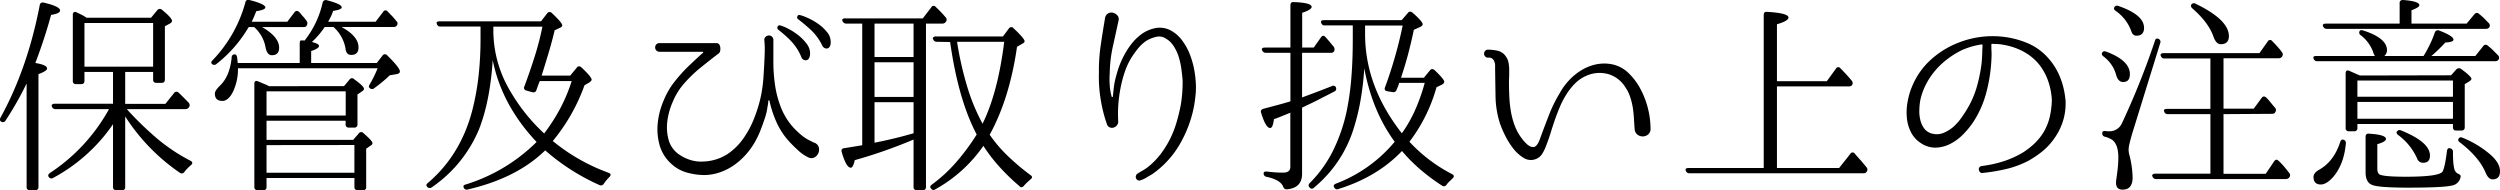
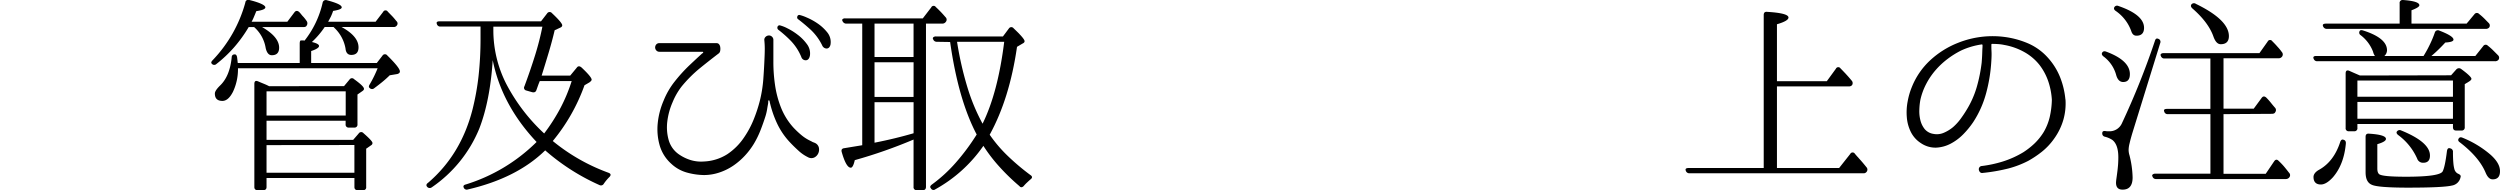
<svg xmlns="http://www.w3.org/2000/svg" viewBox="0 0 952.32 72.44">
  <g id="レイヤー_2" data-name="レイヤー 2">
    <g id="レイヤー_1-2" data-name="レイヤー 1">
-       <path d="M13.47,24q4.46.72,4.46,2.08c0,.64-1.1,1.36-3.28,2.16V71.16a1.12,1.12,0,0,1-1.26,1.28h-2a1.12,1.12,0,0,1-1.25-1.28V31.8q-2,4.08-4,7.56t-4,6.52a1.15,1.15,0,0,1-1.76.4c-.48-.32-.54-.83-.16-1.52Q10.48,26.12,15.13,2a1.13,1.13,0,0,1,1.52-1q6.24,1.44,6.24,3c0,.75-1.15,1.31-3.44,1.68Q17.2,14.12,13.47,24ZM47.69,27.4V39.56H63l3.28-4.08A1.14,1.14,0,0,1,68,35.24q1.51,1.44,3.84,3.84A1.39,1.39,0,0,1,72,40.84a1.55,1.55,0,0,1-1.36.72H48.33l.32.4a126,126,0,0,0,10.8,10.48,68.45,68.45,0,0,0,13.12,8.8c.85.43.9,1,.16,1.68a15.31,15.31,0,0,0-2.48,2.56,1.18,1.18,0,0,1-1.76.32,75.14,75.14,0,0,1-20.8-21.44V71.24a1.06,1.06,0,0,1-1.2,1.2H44.33c-.86,0-1.28-.4-1.28-1.2V47.32a64.66,64.66,0,0,1-22.72,20.4,1.19,1.19,0,0,1-1.76-.32c-.38-.53-.22-1,.48-1.52A68.86,68.86,0,0,0,41.53,41.56H21.21a1.35,1.35,0,0,1-1.44-1,.53.53,0,0,1,.08-.72,1.44,1.44,0,0,1,1-.32H43.05V27.4H32.17v3.36c0,.85-.4,1.28-1.18,1.28h-2a1.12,1.12,0,0,1-1.25-1.28V5.64a1.08,1.08,0,0,1,.44-1,1,1,0,0,1,1.08.12c.58.27,1.2.56,1.84.88A17.35,17.35,0,0,1,33,6.76H57.53l2.4-2.88a1.17,1.17,0,0,1,1.76-.16Q65.53,6.84,65.53,8c0,.27-.22.56-.64.88L62.81,10V30.28c0,.85-.4,1.28-1.2,1.28h-2a1.13,1.13,0,0,1-1.28-1.28V27.4ZM32.17,8.76V25.4H58.33V8.76Z" />
      <path d="M109.45,8.28l2.72-3.6C112.7,4,113.31,4,114,4.6l.64.72a10.3,10.3,0,0,0,1,1.16A16.49,16.49,0,0,1,116.81,8a1.53,1.53,0,0,1,0,1.76c-.16.37-.59.56-1.28.56H99.85q6.48,3.76,6.48,7.84c0,1.92-.94,2.88-2.8,2.88-1.12,0-1.9-.91-2.32-2.72a13.52,13.52,0,0,0-4.4-8H94.73a51.25,51.25,0,0,1-5.64,7.8,50.07,50.07,0,0,1-6.68,6.28,1.18,1.18,0,0,1-1.76-.16c-.32-.32-.19-.77.4-1.36A51.21,51.21,0,0,0,93.45,1,1.13,1.13,0,0,1,95,0c4,1,6.08,2,6.08,2.8,0,.64-1.15,1.12-3.44,1.44-.43,1.07-.79,1.93-1.08,2.6S96,8,95.85,8.28ZM114.17,24V16.68c0-.85.16-1.28.48-1.28a.55.55,0,0,1,.24,0,.49.49,0,0,0,.24,0,2.85,2.85,0,0,1,.88.08,36.19,36.19,0,0,0,6.88-14.4,1.22,1.22,0,0,1,1.6-1c3.78,1,5.68,1.87,5.68,2.72,0,.59-1.1,1-3.28,1.36A18.55,18.55,0,0,1,126,6.4c-.35.67-.68,1.29-1,1.88h18.08l2.88-3.76a1,1,0,0,1,1.76-.08l1.68,1.72c.53.56,1.06,1.19,1.6,1.88a1.18,1.18,0,0,1,.16,1.68,1.36,1.36,0,0,1-1.28.56H130.09q6.48,3.53,6.48,7.76,0,2.88-2.76,2.88c-1.31,0-2.05-.83-2.2-2.48a14.22,14.22,0,0,0-4.16-7.76l-.4-.4h-3.36A32.22,32.22,0,0,1,118.81,16c1.81.43,2.72.93,2.72,1.52s-1,1.28-3,1.92V24h25l2.16-2.8a1.1,1.1,0,0,1,1.84-.08c3.2,3.15,4.8,5.17,4.8,6.08q0,.72-1,1l-2.88.48c-.75.75-1.6,1.52-2.56,2.32s-2.06,1.65-3.28,2.56a1.25,1.25,0,0,1-1.76,0q-.65-.48,0-1.44A45.4,45.4,0,0,0,143.85,26H90.65a20.09,20.09,0,0,1-1.92,9q-1.77,3.44-4,3.44c-1.92,0-2.88-.93-2.88-2.8,0-.75.64-1.73,1.92-3q3.75-3.53,4.48-10.72c0-.85.48-1.25,1.28-1.2.42.05.69.45.8,1.2L90.57,24Zm16.89,8.8,2.07-2.48a1.1,1.1,0,0,1,1.76-.16c2.5,1.81,3.76,3,3.76,3.68,0,.32-.22.61-.64.88L136.17,36V47.32a1.12,1.12,0,0,1-1.26,1.28h-2a1.12,1.12,0,0,1-1.25-1.28V46H101.53v7.28h33l2.08-2.4a1.13,1.13,0,0,1,1.84-.16c2.29,2,3.44,3.23,3.44,3.76a1,1,0,0,1-.56.88l-1.84,1.28V71.24a1.06,1.06,0,0,1-1.2,1.2h-2c-.86,0-1.28-.4-1.28-1.2V67.8H101.53v3.44c0,.8-.43,1.2-1.28,1.2H98.17c-.86,0-1.28-.4-1.28-1.2V32c0-1.07.47-1.41,1.43-1,.75.32,1.48.63,2.2.92s1.39.6,2,.92Zm-29.53,2V44h30.16v-9.2Zm0,20.48V65.8H135V55.24Z" />
      <path d="M210.57,53.72a72.55,72.55,0,0,0,21.2,12.08c1,.37,1.06.93.32,1.68A16.68,16.68,0,0,0,230,70a1.23,1.23,0,0,1-1.68.48,81.85,81.85,0,0,1-20.64-13.2q-10.8,10.56-29.44,14.88a1.22,1.22,0,0,1-1.6-.72c-.27-.59,0-1,.88-1.2a65.91,65.91,0,0,0,26.56-15.84l.32-.32Q191.12,40,187.69,22.92q-1,15.44-5.12,26.08a50,50,0,0,1-18.16,22.4,1.27,1.27,0,0,1-1.76-.32c-.38-.48-.24-1,.4-1.44q12.63-10.8,17-28.16A96.58,96.58,0,0,0,182.29,29a130.83,130.83,0,0,0,.76-14.48v-4.4H167.77a1.3,1.3,0,0,1-1.36-1c-.27-.69.1-1,1.12-1h38.56l2.32-3A1.13,1.13,0,0,1,210.25,5q3.92,3.68,3.92,4.64c0,.37-.24.67-.72.88l-2.16,1q-1,4.24-2.28,8.52t-2.68,8.76h10.88l2.48-3c.48-.69,1.09-.72,1.84-.08q3.84,3.6,3.84,4.64c0,.27-.27.59-.8,1l-1.92,1.12A70.48,70.48,0,0,1,210.57,53.72Zm-3.28-2.88A71.24,71.24,0,0,0,213.57,41a62.61,62.61,0,0,0,4.2-10.12H205.61l-.48,1.2-.8,2.24c-.22.69-.75,1-1.6.8l-2.24-.64a1.06,1.06,0,0,1-.72-1.6q2.23-6,4-11.64t2.84-11.08H187.93v1.36a45,45,0,0,0,4.88,20.36A69.57,69.57,0,0,0,207.29,50.84Z" />
      <path d="M310.41,54.44a2.61,2.61,0,0,1,1.52,1.8,3.45,3.45,0,0,1-.24,2.2A3.24,3.24,0,0,1,310.17,60a2.63,2.63,0,0,1-2.4-.12,14.78,14.78,0,0,1-3.56-2.44q-1.72-1.56-3.08-3A27.64,27.64,0,0,1,296,47a40.27,40.27,0,0,1-2.88-8.6.26.26,0,0,0-.24-.16.25.25,0,0,0-.24.16,2.47,2.47,0,0,1,0,.36,2,2,0,0,0,0,.44c-.16.85-.31,1.69-.44,2.52a20,20,0,0,1-.6,2.52c-.54,1.71-1.16,3.48-1.88,5.32a34.3,34.3,0,0,1-2.52,5.16,27.83,27.83,0,0,1-3.44,4.56,26,26,0,0,1-4.4,3.8,21.54,21.54,0,0,1-5.24,2.6,18.51,18.51,0,0,1-6,1,25.54,25.54,0,0,1-6.64-1,14.26,14.26,0,0,1-5.84-3.36,14.93,14.93,0,0,1-4.4-7.12,22.38,22.38,0,0,1-.68-8.36,28.93,28.93,0,0,1,2.2-8.44A29.38,29.38,0,0,1,257.05,31a58.63,58.63,0,0,1,5.56-6.12c1.78-1.68,3.32-3.11,4.6-4.28a1.55,1.55,0,0,1,.56-.4.28.28,0,0,0,.08-.32.26.26,0,0,0-.24-.16h-16.4A1.51,1.51,0,0,1,250,19.2a1.68,1.68,0,0,1-.44-1.12,1.79,1.79,0,0,1,.4-1.12,1.49,1.49,0,0,1,1.28-.52H273a1.15,1.15,0,0,1,.92.44,2.1,2.1,0,0,1,.44,1.08,4.23,4.23,0,0,1,0,1.28,1.79,1.79,0,0,1-.44,1q-3.69,2.81-7.28,5.72a49.55,49.55,0,0,0-7,7,25.54,25.54,0,0,0-3.44,6,26,26,0,0,0-2,7.28,18,18,0,0,0,.52,7.12,9.9,9.9,0,0,0,4.08,5.56,16.17,16.17,0,0,0,4.12,2,13.68,13.68,0,0,0,5.16.6,18,18,0,0,0,9-2.8,23.15,23.15,0,0,0,6.48-6.56,35.25,35.25,0,0,0,3.52-6.6,55.64,55.64,0,0,0,2.32-7,49.28,49.28,0,0,0,1.36-8.32c.21-2.83.37-5.65.48-8.48.05-1.07.08-2.13.08-3.2s-.06-2.13-.16-3.2a1.48,1.48,0,0,1,.4-1.24,1.83,1.83,0,0,1,1.2-.6,1.61,1.61,0,0,1,1.2.36,1.68,1.68,0,0,1,.64,1.16v8.6a60.08,60.08,0,0,0,.64,8.8,38.44,38.44,0,0,0,2.24,8.48,25.19,25.19,0,0,0,4.8,7.72,34.9,34.9,0,0,0,2.92,2.76,15.83,15.83,0,0,0,3.4,2.2l.64.32a2.44,2.44,0,0,0,.56.28A6.93,6.93,0,0,1,310.41,54.44ZM297.29,9.72a12.88,12.88,0,0,1,2.52,1,23.46,23.46,0,0,1,4,2.48,17.1,17.1,0,0,1,3.56,3.6,5.88,5.88,0,0,1,1.16,4.36c-.22,1.12-.71,1.72-1.48,1.8a1.74,1.74,0,0,1-1.8-1.24,19.71,19.71,0,0,0-4-6.16,44.32,44.32,0,0,0-4.68-4.16,1,1,0,0,1-.4-1.16A.8.8,0,0,1,297.29,9.72Zm7.36-4a15.36,15.36,0,0,1,2.6.92,23.63,23.63,0,0,1,4.12,2.24,17,17,0,0,1,3.68,3.36,5.79,5.79,0,0,1,1.36,4.36,2.52,2.52,0,0,1-.48,1.36,1.35,1.35,0,0,1-.92.52,1.79,1.79,0,0,1-1-.24,2,2,0,0,1-.84-1,20.6,20.6,0,0,0-4.28-5.84c-1.63-1.49-3.22-2.83-4.76-4a.87.87,0,0,1-.4-1.12A.74.74,0,0,1,304.65,5.72Z" />
      <path d="M352.73,9V71.16c0,.85-.4,1.28-1.2,1.28h-2.24A1.13,1.13,0,0,1,348,71.16v-18q-5.52,2.33-11.08,4.28T325.61,61c-.43,1.92-.94,2.88-1.52,2.88-1.18,0-2.32-2-3.44-5.92-.27-.91.05-1.41,1-1.52l3.64-.6,3.16-.52V9h-6.08a1.54,1.54,0,0,1-1.44-1,.57.57,0,0,1,.08-.76A1.54,1.54,0,0,1,322,7h29.52l3.2-4.16a1,1,0,0,1,1.76-.16c.64.59,1.26,1.2,1.88,1.84s1.21,1.31,1.8,2a1.27,1.27,0,0,1,.16,1.76,1.62,1.62,0,0,1-1.44.72Zm-19.6,12.72H348V9H333.13Zm14.88,2H333.13v13.2H348Zm0,15.2H333.13V54.36q7.75-1.52,14.88-3.6Zm8.88-23a1.43,1.43,0,0,1-1.44-1,.53.53,0,0,1,.08-.72,1.44,1.44,0,0,1,1-.32h25.52l2.24-3a1.1,1.1,0,0,1,1.84-.08q4.15,3.91,4.16,4.88c0,.37-.24.67-.72.88l-2.16,1.28Q384.57,37.56,377,51.32a52.63,52.63,0,0,0,6.64,7.84,87.26,87.26,0,0,0,8.88,7.52q1.2.79,0,1.68c-.43.37-.86.76-1.28,1.16a15.52,15.52,0,0,0-1.2,1.24,1.47,1.47,0,0,1-.84.56.88.88,0,0,1-.84-.4,79.55,79.55,0,0,1-7.76-7.52,59.87,59.87,0,0,1-6-7.84,54.1,54.1,0,0,1-18.32,16.56,1.08,1.08,0,0,1-1.68-.4c-.43-.43-.3-.91.4-1.44A55.53,55.53,0,0,0,364.05,62a82.24,82.24,0,0,0,8-10.76Q365.05,38,361.93,16Zm7.68,0a125.67,125.67,0,0,0,4,17.52,73.58,73.58,0,0,0,5.72,13.68q5.84-11.83,8.24-31.2Z" />
-       <path d="M455.45,30.68a28.66,28.66,0,0,1,0,5.24c-.17,1.73-.4,3.43-.72,5.08a46.31,46.31,0,0,1-5.49,14.24,35.81,35.81,0,0,1-10.35,11.12c-.75.43-1.47.85-2.16,1.28a11.89,11.89,0,0,1-2.16,1,1.31,1.31,0,0,1-1.76-.6,1.32,1.32,0,0,1-.12-1,1.72,1.72,0,0,1,.59-.92h.09A20.59,20.59,0,0,1,435.2,65a19.55,19.55,0,0,0,1.85-1.2,28.27,28.27,0,0,0,5.08-5.12,37.47,37.47,0,0,0,3.64-5.88,38.14,38.14,0,0,0,2.47-6.4,69.26,69.26,0,0,0,1.61-6.76,53.5,53.5,0,0,0,.64-9.12q-.17-2-.48-4.32a29.58,29.58,0,0,0-1-4.52,16.91,16.91,0,0,0-1.85-4,8.8,8.8,0,0,0-3.07-3,4.59,4.59,0,0,0-3.81-.6,12.26,12.26,0,0,0-3.63,1.48,14.22,14.22,0,0,0-3.12,2.88,35.89,35.89,0,0,0-2.48,3.44,26.21,26.21,0,0,0-2.64,5.68,45,45,0,0,0-1.64,6.36,53.08,53.08,0,0,0-.8,6.48,47.77,47.77,0,0,0,0,6,2.34,2.34,0,0,1-.65,1.52,2.59,2.59,0,0,1-1.27.72,2.12,2.12,0,0,1-1.4-.16,1.94,1.94,0,0,1-1-1.2,54.16,54.16,0,0,1-2.4-9.64,51.45,51.45,0,0,1-.64-9.88,63.67,63.67,0,0,1,.68-10.44q.75-5.16,1.64-10.36a2.44,2.44,0,0,1,3-2.12,3.12,3.12,0,0,1,1.68,1,2.12,2.12,0,0,1,.48,2q-1.12,5.12-2.2,10a50.45,50.45,0,0,0-1.16,10.12,32.05,32.05,0,0,0,0,4.6,21.72,21.72,0,0,0,.72,4.2c.05.16.14.23.28.2s.2-.09.2-.2c.1-1.23.25-2.55.43-4a28.5,28.5,0,0,1,1-4.44,30.9,30.9,0,0,1,1.29-3.92,33.11,33.11,0,0,1,1.92-4,28.66,28.66,0,0,1,2.64-3.92,19.33,19.33,0,0,1,3.68-3.52,13.5,13.5,0,0,1,5-2.2,8.76,8.76,0,0,1,5.92.76,12.78,12.78,0,0,1,4.28,3.6,22.23,22.23,0,0,1,2.92,5,33.53,33.53,0,0,1,1.72,5.52A37.54,37.54,0,0,1,455.45,30.68Z" />
-       <path d="M496,20.12v17l5.88-2.2q2.83-1.08,5.48-2.12a1.06,1.06,0,0,1,1.6.72,1.1,1.1,0,0,1-.73,1.36c-1.86,1-3.81,1.95-5.83,3s-4.17,2.05-6.4,3.12v25.2q0,5.44-5.85,5.92c-.63,0-1.09-.29-1.35-1-.65-1.71-2.75-3-6.32-3.76a1.26,1.26,0,0,1-1.12-1.36c0-.53.45-.75,1.36-.64s1.77.2,2.76.28,2.06.12,3.24.12c1.86,0,2.8-.72,2.8-2.16V42.92c-1.76.75-3.16,1.32-4.2,1.72s-1.72.65-2.05.76c-.26,2.24-.74,3.36-1.43,3.36q-1.68,0-3.44-5.76c-.27-.8,0-1.33,1-1.6l5.56-1.48c1.68-.45,3.21-.89,4.6-1.32V20.12h-9.37a1.53,1.53,0,0,1-1.43-1c-.27-.69.13-1,1.2-1h9.6V2c0-.91.45-1.31,1.36-1.2q6.72.24,6.72,1.84c0,.69-1.2,1.44-3.6,2.24V18.12h4.4l2.72-3.84c.53-.8,1.11-.85,1.76-.16.42.48.89,1,1.39,1.6s1.06,1.25,1.65,2l.08.08a1.73,1.73,0,0,1,.15,1.76,1.43,1.43,0,0,1-1.35.56ZM519.69,26a107.39,107.39,0,0,1-1.41,12.12,81.56,81.56,0,0,1-2.51,10.44,47.29,47.29,0,0,1-15.2,22.88,1.07,1.07,0,0,1-1.76-.08c-.48-.53-.43-1.09.16-1.68a47.11,47.11,0,0,0,8.72-12.08A63.89,63.89,0,0,0,513,42.28a104.59,104.59,0,0,0,1.76-12.6q.56-6.84.55-15v-5H504.65a1.26,1.26,0,0,1-1.37-1c-.26-.64.11-1,1.13-1h29.52L536.24,5c.49-.69,1.1-.75,1.85-.16q3.84,3.36,3.84,4.4c0,.37-.3.69-.88,1l-2.48,1.12c-.59,2.88-1.29,5.84-2.08,8.88s-1.74,6.16-2.8,9.36h8.72l2.24-2.72c.48-.69,1.09-.75,1.84-.16,2.45,2.35,3.67,3.81,3.67,4.4,0,.43-.29.8-.88,1.12l-2.08,1A61.24,61.24,0,0,1,536.89,54a59,59,0,0,0,16.24,12.32q1.27.65.15,1.68c-.42.43-.82.81-1.19,1.16a5.29,5.29,0,0,0-1,1.16c-.54.69-1.12.83-1.76.4a73.19,73.19,0,0,1-8.52-6.36,61.25,61.25,0,0,1-6.76-6.84Q524.64,67.4,509.85,72a1.15,1.15,0,0,1-1.61-.64c-.42-.59-.18-1.07.73-1.44A53.9,53.9,0,0,0,531.28,54Q522.73,42.36,519.69,26ZM520,13q0,19.92,14,37.76a48.89,48.89,0,0,0,4.84-8.36,71.61,71.61,0,0,0,3.88-10.84H533l-.32,1L532,34.2a1.24,1.24,0,0,1-1.52.88l-2-.32c-.91-.16-1.21-.67-.88-1.52a163,163,0,0,0,6.72-23.52H520Z" />
-       <path d="M628.73,48.76a2.84,2.84,0,0,1-.76,2.32,3.1,3.1,0,0,1-2,.88,3.29,3.29,0,0,1-2.12-.6,2.75,2.75,0,0,1-1.16-2.12c-.11-1.33-.2-2.71-.28-4.12s-.23-2.81-.44-4.2a27,27,0,0,0-1-4,14.37,14.37,0,0,0-1.85-3.72,11.42,11.42,0,0,0-6.59-5,12.38,12.38,0,0,0-8.37.72,14.13,14.13,0,0,0-4.31,3A24.74,24.74,0,0,0,596.65,36a32.53,32.53,0,0,0-2.52,4.88q-1.08,2.59-2,5.24-.79,2.33-1.47,4.56c-.46,1.49-1,3-1.56,4.48a19.88,19.88,0,0,1-1.48,3.2A5,5,0,0,1,585,60.6a5.11,5.11,0,0,1-4.64-.48,14.89,14.89,0,0,1-4.05-3.72,29.42,29.42,0,0,1-3.08-5A40,40,0,0,1,571.37,47a35.39,35.39,0,0,1-1.68-10.28q-.09-5.24-.16-10.44c0-.48,0-1,0-1.48a4.33,4.33,0,0,0-.33-1.44,2.42,2.42,0,0,0-.83-1.08,2.24,2.24,0,0,0-1.52-.32,1.37,1.37,0,0,1-1.12-.48,1.52,1.52,0,0,1,0-2.08,1.37,1.37,0,0,1,1.12-.48,16.31,16.31,0,0,1,3.76.44,5.14,5.14,0,0,1,3,2.12,5.93,5.93,0,0,1,1,2.24,15.19,15.19,0,0,1,.28,2.44c0,.83,0,1.67,0,2.52s-.08,1.65-.08,2.4q0,2.72.12,5.52a45.66,45.66,0,0,0,.56,5.52,29.67,29.67,0,0,0,1.36,5.32,19.53,19.53,0,0,0,2.51,4.84c.22.32.51.71.88,1.16a14.64,14.64,0,0,0,1.21,1.28,5.43,5.43,0,0,0,1.36,1,2.54,2.54,0,0,0,1.43.28,1.62,1.62,0,0,0,1-.56,4.82,4.82,0,0,0,.77-1.12c.21-.43.4-.85.56-1.28s.29-.8.4-1.12q1.51-4.08,3.16-8.32a50.84,50.84,0,0,1,4-8.08,23.91,23.91,0,0,1,3.52-4.88,22.16,22.16,0,0,1,4.6-3.8,18,18,0,0,1,5.4-2.24,15.27,15.27,0,0,1,5.92-.2,12.63,12.63,0,0,1,6.71,3.36A23.92,23.92,0,0,1,625,34.08a32.28,32.28,0,0,1,2.84,7.6A31.85,31.85,0,0,1,628.73,48.76Z" />
      <path d="M676.89,32.92V64h23.68l4.24-5.36a1,1,0,0,1,1.76-.08c.63.75,1.33,1.53,2.08,2.36s1.51,1.75,2.32,2.76a1.32,1.32,0,0,1,.08,1.76,1.36,1.36,0,0,1-1.28.56H643.61a1.37,1.37,0,0,1-1.45-1c-.26-.69.11-1,1.12-1h28.57V5.72q0-1.37,1.35-1.2,8.09.48,8.08,2.16c0,.85-1.46,1.71-4.39,2.56V30.92h19l3.44-4.72a1,1,0,0,1,1.76-.16q1,1,2.07,2.16c.7.75,1.42,1.57,2.17,2.48a1.39,1.39,0,0,1,.16,1.76,1.6,1.6,0,0,1-1.29.48Z" />
      <path d="M786.81,38A22.59,22.59,0,0,1,786,45.6a23.4,23.4,0,0,1-3.48,7.16,24.22,24.22,0,0,1-4.76,5.08,38.45,38.45,0,0,1-5.08,3.4,36.7,36.7,0,0,1-7.56,2.92,68,68,0,0,1-9.89,1.72,1.1,1.1,0,0,1-1-.32,1.77,1.77,0,0,1-.43-.88,1.23,1.23,0,0,1,.2-.92,1.18,1.18,0,0,1,.92-.52,45,45,0,0,0,8-1.72A35.79,35.79,0,0,0,770.73,58a28.69,28.69,0,0,0,4.16-3.24,22.23,22.23,0,0,0,3.6-4.44,20.84,20.84,0,0,0,2.32-5.8,32.7,32.7,0,0,0,.8-6.44,26.8,26.8,0,0,0-1.28-6.84,21.87,21.87,0,0,0-3.44-6.52,19.36,19.36,0,0,0-5.84-4.92,24.16,24.16,0,0,0-7.6-2.68,15.78,15.78,0,0,0-2.29-.32c-.77-.05-1.53-.08-2.27-.08a.28.28,0,0,0-.32.32v1c0,.75.08,1.61.08,2.6s-.06,2.17-.16,3.56a58.85,58.85,0,0,1-2,11.6,38.15,38.15,0,0,1-4.84,10.72,32.59,32.59,0,0,1-3.84,4.68A19.29,19.29,0,0,1,743,54.76a13.11,13.11,0,0,1-5.52,1.48,9.81,9.81,0,0,1-5.76-1.72,10.72,10.72,0,0,1-3.84-4.28,15.18,15.18,0,0,1-1.52-5.6,22,22,0,0,1,.32-6,26.85,26.85,0,0,1,1.59-5.48,28.13,28.13,0,0,1,7-10.2,33.83,33.83,0,0,1,10.49-6.6,35.72,35.72,0,0,1,9-2.32,35.11,35.11,0,0,1,9.16.08,33.83,33.83,0,0,1,8.72,2.44,21.71,21.71,0,0,1,7.44,5.4,24.9,24.9,0,0,1,4.68,7.48,30.41,30.41,0,0,1,2,8.36ZM755.2,17.24a.28.28,0,0,0-.31-.32,28.06,28.06,0,0,0-7.84,2.32,33.13,33.13,0,0,0-5.2,3.24,29.78,29.78,0,0,0-4.57,4.28A27.13,27.13,0,0,0,733.73,32a24.64,24.64,0,0,0-2.2,6,24.37,24.37,0,0,0-.4,3.8,13.77,13.77,0,0,0,.4,4,8.64,8.64,0,0,0,1.63,3.36,5.39,5.39,0,0,0,3.33,1.84,6.67,6.67,0,0,0,4-.44A14.05,14.05,0,0,0,744,48.4a19.75,19.75,0,0,0,2.88-3.16c.85-1.17,1.6-2.29,2.24-3.36A35.51,35.51,0,0,0,753,33.16a58.33,58.33,0,0,0,1.88-9.36c.1-1.28.17-2.4.2-3.36s.06-1.79.11-2.48Z" />
      <path d="M800.81,20c.32-.48.82-.59,1.52-.32q9,3.36,9,8.56c0,2-.86,3-2.56,3-1.34,0-2.24-1-2.72-2.88a13,13,0,0,0-4.81-6.88C800.65,21,800.49,20.47,800.81,20Zm21.43-5.2a1.22,1.22,0,0,1,.65,1.6l-10.65,34.4c-.42,1.44-.77,2.68-1,3.72a10.93,10.93,0,0,0-.39,2.52,6.83,6.83,0,0,0,.32,2.08,37,37,0,0,1,1.2,8.48q0,4.64-3.81,4.64c-1.68,0-2.51-.88-2.51-2.64a14.92,14.92,0,0,1,.15-1.56c.11-.77.25-1.8.41-3.08q.15-1.27.24-2.52c.05-.83.08-1.67.08-2.52,0-3.25-.78-5.47-2.32-6.64a9.3,9.3,0,0,0-2.8-1.2,1.24,1.24,0,0,1-1-1.36c0-.64.4-.91,1.2-.8a3.86,3.86,0,0,0,.72.08h.55a5.14,5.14,0,0,0,5-3,295.65,295.65,0,0,0,12.62-31.52C821.13,14.71,821.61,14.47,822.24,14.84ZM805.45,2.68a1.21,1.21,0,0,1,1.52-.4q9.75,3.36,9.76,8.32c0,2-1,3-2.88,3-1,0-1.63-.59-2-1.76a15.8,15.8,0,0,0-5.92-7.68C805.28,3.72,805.13,3.21,805.45,2.68ZM847,43.48V66.2h16.08l3.19-4.72c.54-.8,1.12-.85,1.77-.16a26.43,26.43,0,0,1,2,2.08q.94,1.13,1.92,2.4a1.29,1.29,0,0,1,.16,1.68,1.64,1.64,0,0,1-1.45.72H821.37a1.35,1.35,0,0,1-1.44-1,.53.53,0,0,1,.08-.72,1.44,1.44,0,0,1,1-.32h21V43.48H825.77a1.3,1.3,0,0,1-1.36-1c-.27-.69.1-1,1.12-1H842V22.28H824.57a1.35,1.35,0,0,1-1.44-1,.58.58,0,0,1,.07-.76,1.58,1.58,0,0,1,1-.28h36.48l3.13-4.4a1,1,0,0,1,1.75-.16c.75.75,1.43,1.45,2,2.12a18.79,18.79,0,0,1,1.64,2,1.37,1.37,0,0,1,.16,1.68,1.6,1.6,0,0,1-1.43.72H847v19.2h11.51l3-4.08c.49-.69,1.07-.75,1.76-.16a23.51,23.51,0,0,1,1.69,1.88c.53.67,1.09,1.35,1.67,2a1.31,1.31,0,0,1,.08,1.68c-.16.43-.61.64-1.36.64ZM834.81,1.64a1.25,1.25,0,0,1,1.68-.16Q849,7.56,849.05,13.72q0,3.12-3.12,3.12c-1.18,0-2.11-1-2.8-3q-1.92-5.35-8-10.64C834.54,2.65,834.43,2.12,834.81,1.64Z" />
      <path d="M923.2,21.32a43.3,43.3,0,0,0,2.28-4.12,40,40,0,0,0,2-4.76,1.21,1.21,0,0,1,1.69-.8c3.62,1.39,5.43,2.53,5.43,3.44,0,.64-1,1-3.12,1.12a57.94,57.94,0,0,1-5.28,5.12h16.73l3-3.76a1.1,1.1,0,0,1,1.75-.16,22,22,0,0,1,2.08,1.84l1.84,1.84a1.29,1.29,0,0,1,.08,1.76,1.66,1.66,0,0,1-1.36.48H882.8a1.37,1.37,0,0,1-1.44-.88c-.37-.75,0-1.12,1-1.12h22.32a4.5,4.5,0,0,1-.71-1.6,14.21,14.21,0,0,0-4.73-6.32,1.13,1.13,0,0,1-.23-1.76c.21-.21.63-.21,1.27,0q9,2.88,9,7.52a3,3,0,0,1-1,2.16ZM892.72,53.24c.64.16.94.64.88,1.44q-.71,7.92-4.88,12.8c-1.7,1.87-3.25,2.8-4.63,2.8-1.87,0-2.81-1-2.81-2.88,0-1,.75-2,2.24-2.8q5.52-3.12,7.92-10.48C891.71,53.32,892.14,53,892.72,53.24ZM914.09,9V1.32A1.13,1.13,0,0,1,915.36,0Q921.6.45,921.6,2c0,.53-1,1.17-3,1.92V9h21l3-3.6a1.13,1.13,0,0,1,1.76-.08,21.06,21.06,0,0,1,2,1.76L948,8.76a1.26,1.26,0,0,1,.15,1.76,1.67,1.67,0,0,1-1.36.48H886.48a1.49,1.49,0,0,1-1.51-.88c-.38-.75,0-1.12,1.12-1.12Zm19.59,19.68,2-2.24a1.35,1.35,0,0,1,1.84-.16c2.62,1.92,3.92,3.17,3.92,3.76,0,.27-.29.61-.88,1l-1.67,1v16.4a1.14,1.14,0,0,1-1.29,1.28h-2c-.8,0-1.2-.43-1.2-1.28v-1.2H898v1.44A1.14,1.14,0,0,1,896.72,50H894.8a1.13,1.13,0,0,1-1.28-1.28V28c0-1.07.49-1.41,1.45-1,.58.27,1.21.55,1.88.84l2.12.92Zm.72,8.16V30.68H898v6.16Zm0,2H898v6.4H934.4Zm-1,17.68a1.29,1.29,0,0,1,1,1.44c0,1.71.06,3.09.16,4.16a12.86,12.86,0,0,0,.41,2.4,2.7,2.7,0,0,0,1.27,1.6,3.32,3.32,0,0,1,.89.52.87.87,0,0,1,.15.92A4,4,0,0,1,934,70.68q-3.28.79-16.57.8-11.76,0-14-1.12-2.31-1-2.31-4.72V52.12q0-1.36,1.35-1.2c4.27.27,6.41.93,6.41,2,0,.69-1.1,1.36-3.29,2V64.2c0,1.39.41,2.19,1.21,2.4,1.28.48,4.52.72,9.7.72q13,0,14-2.08.88-1.76,1.61-7.68C932.26,56.6,932.67,56.25,933.36,56.52ZM913.13,50a1.25,1.25,0,0,1,1.51-.32q11.05,4.48,11,9.6c0,1.81-.85,2.72-2.55,2.72a2.33,2.33,0,0,1-2.33-1.6,22.44,22.44,0,0,0-7.28-9C912.89,50.89,912.75,50.41,913.13,50Zm23.43,2.8c.33-.53.83-.64,1.53-.32a38.39,38.39,0,0,1,10.47,6.32q3.77,3.28,3.76,6.4c0,2.08-.93,3.12-2.8,3.12-1.12,0-2-.88-2.72-2.64q-2.47-5.84-9.75-11.44C936.4,53.8,936.24,53.32,936.56,52.84Z" />
    </g>
  </g>
</svg>